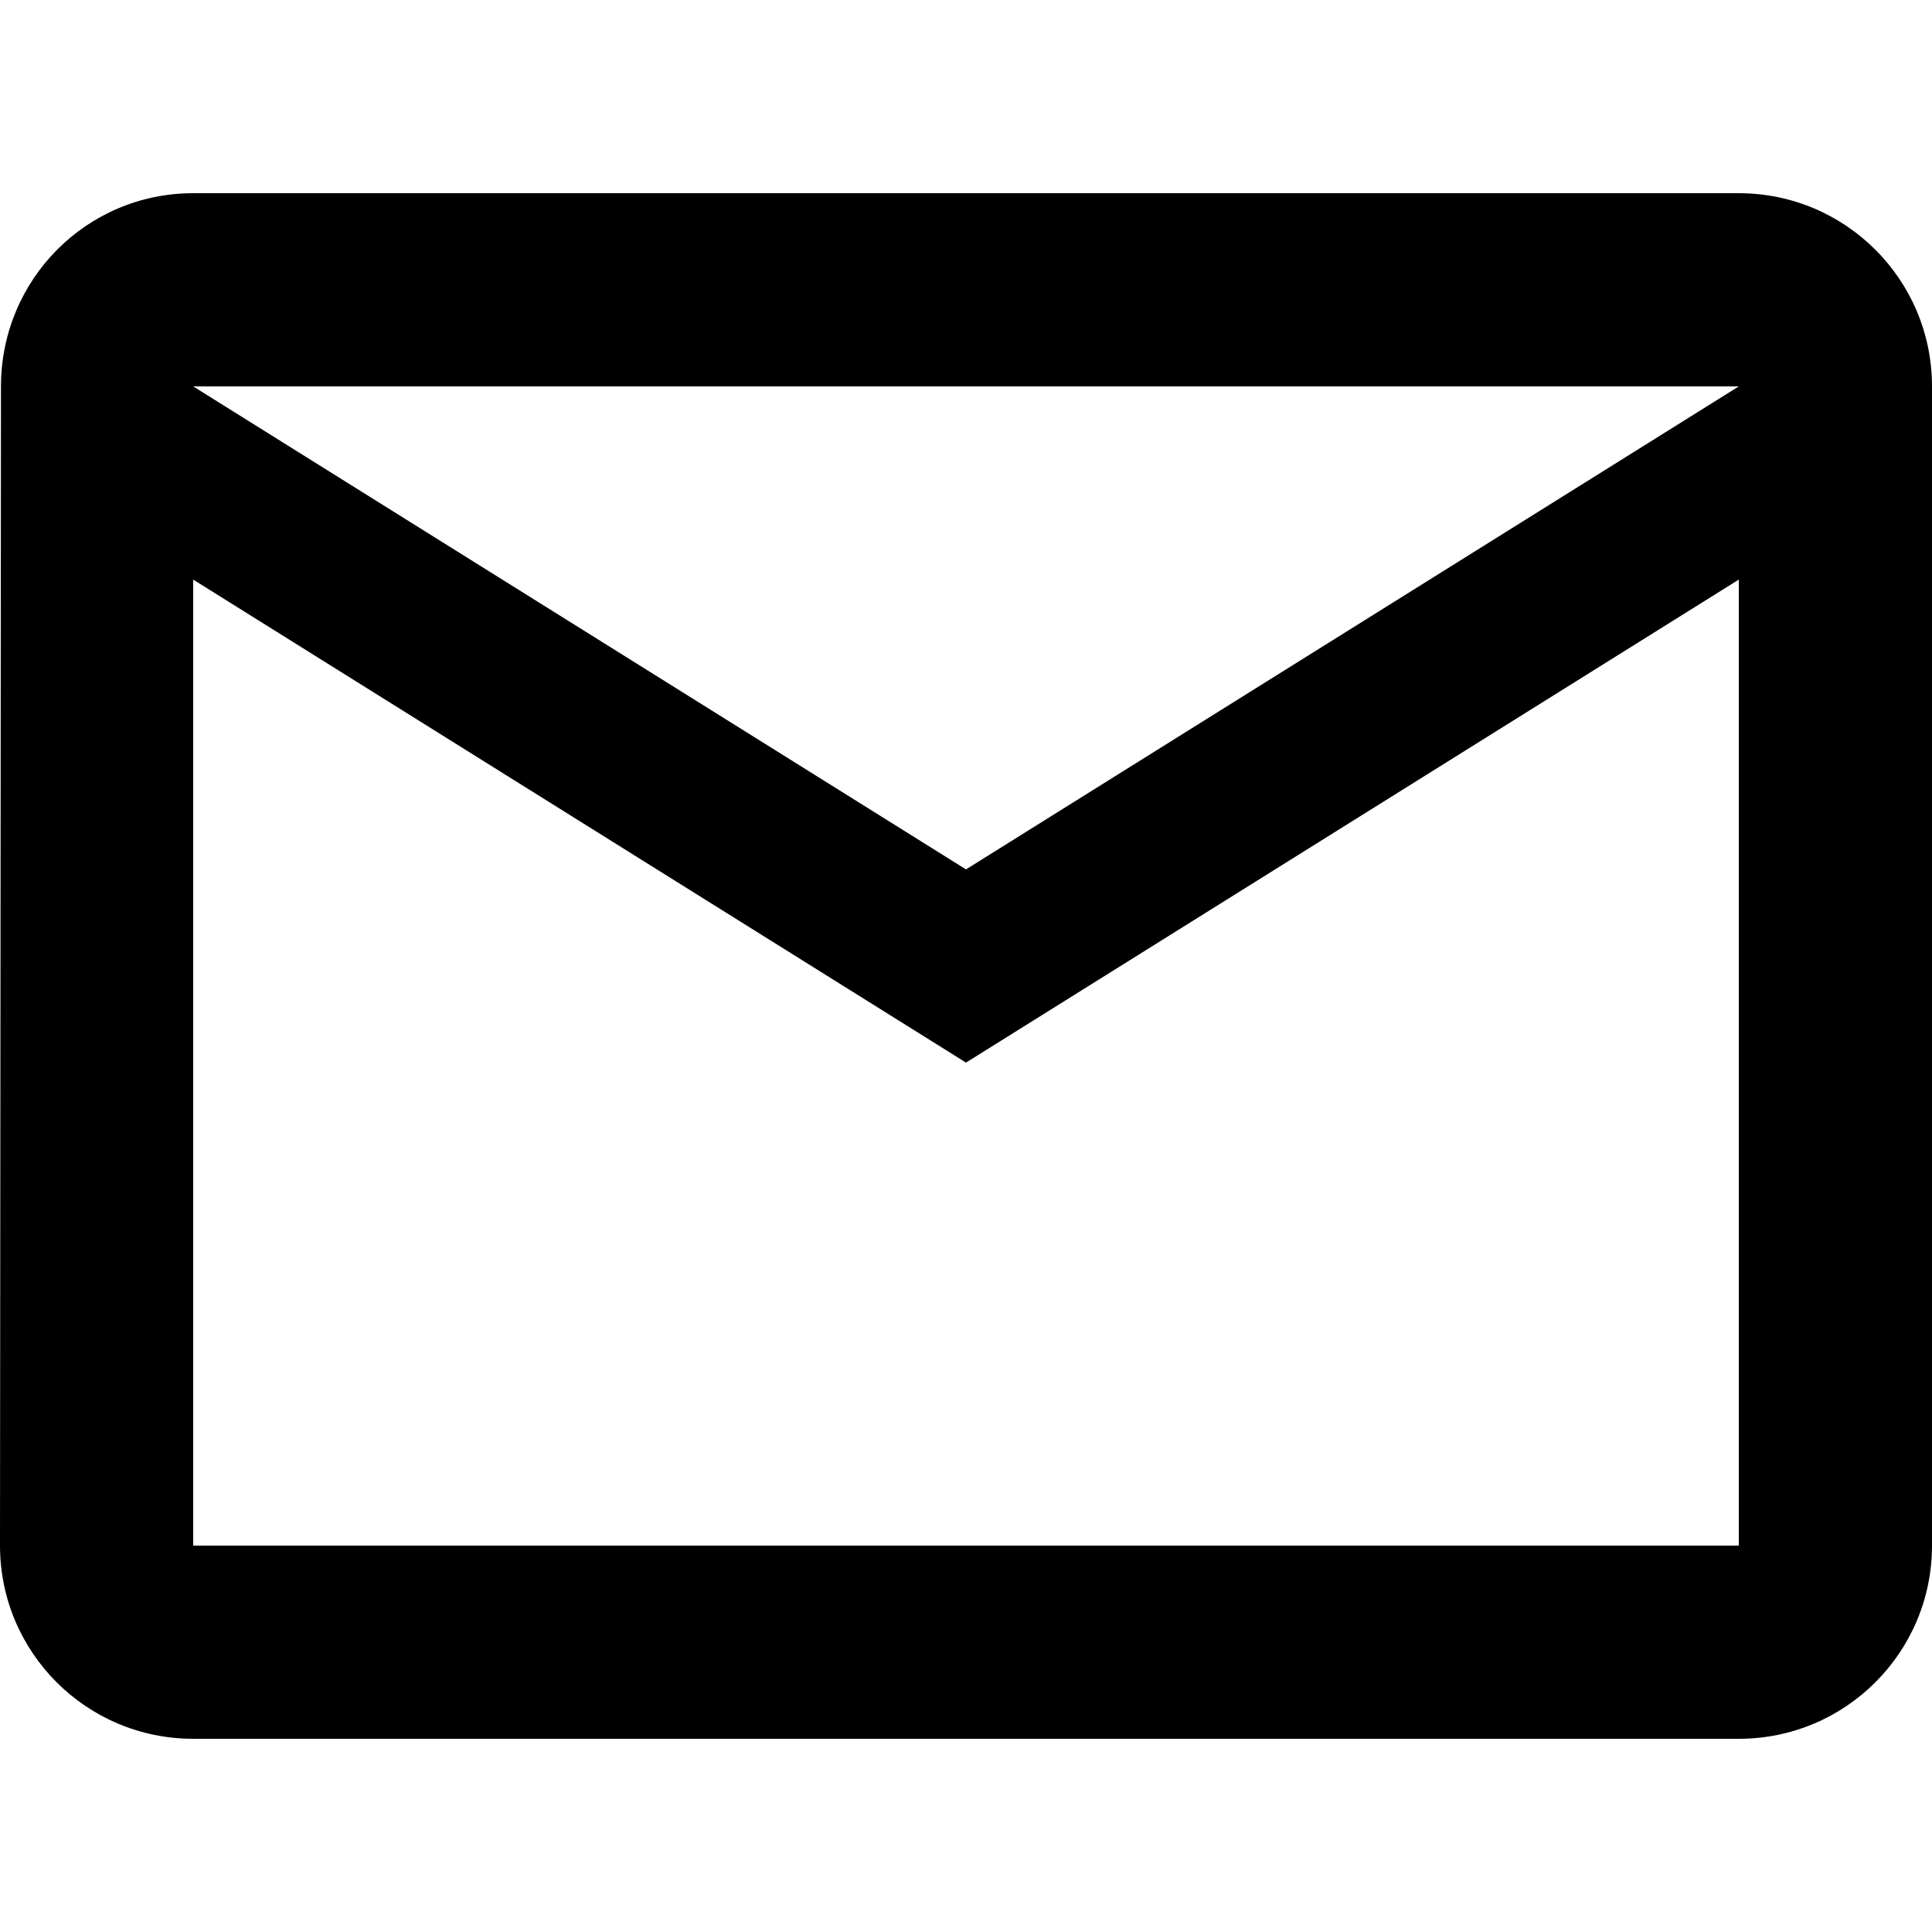
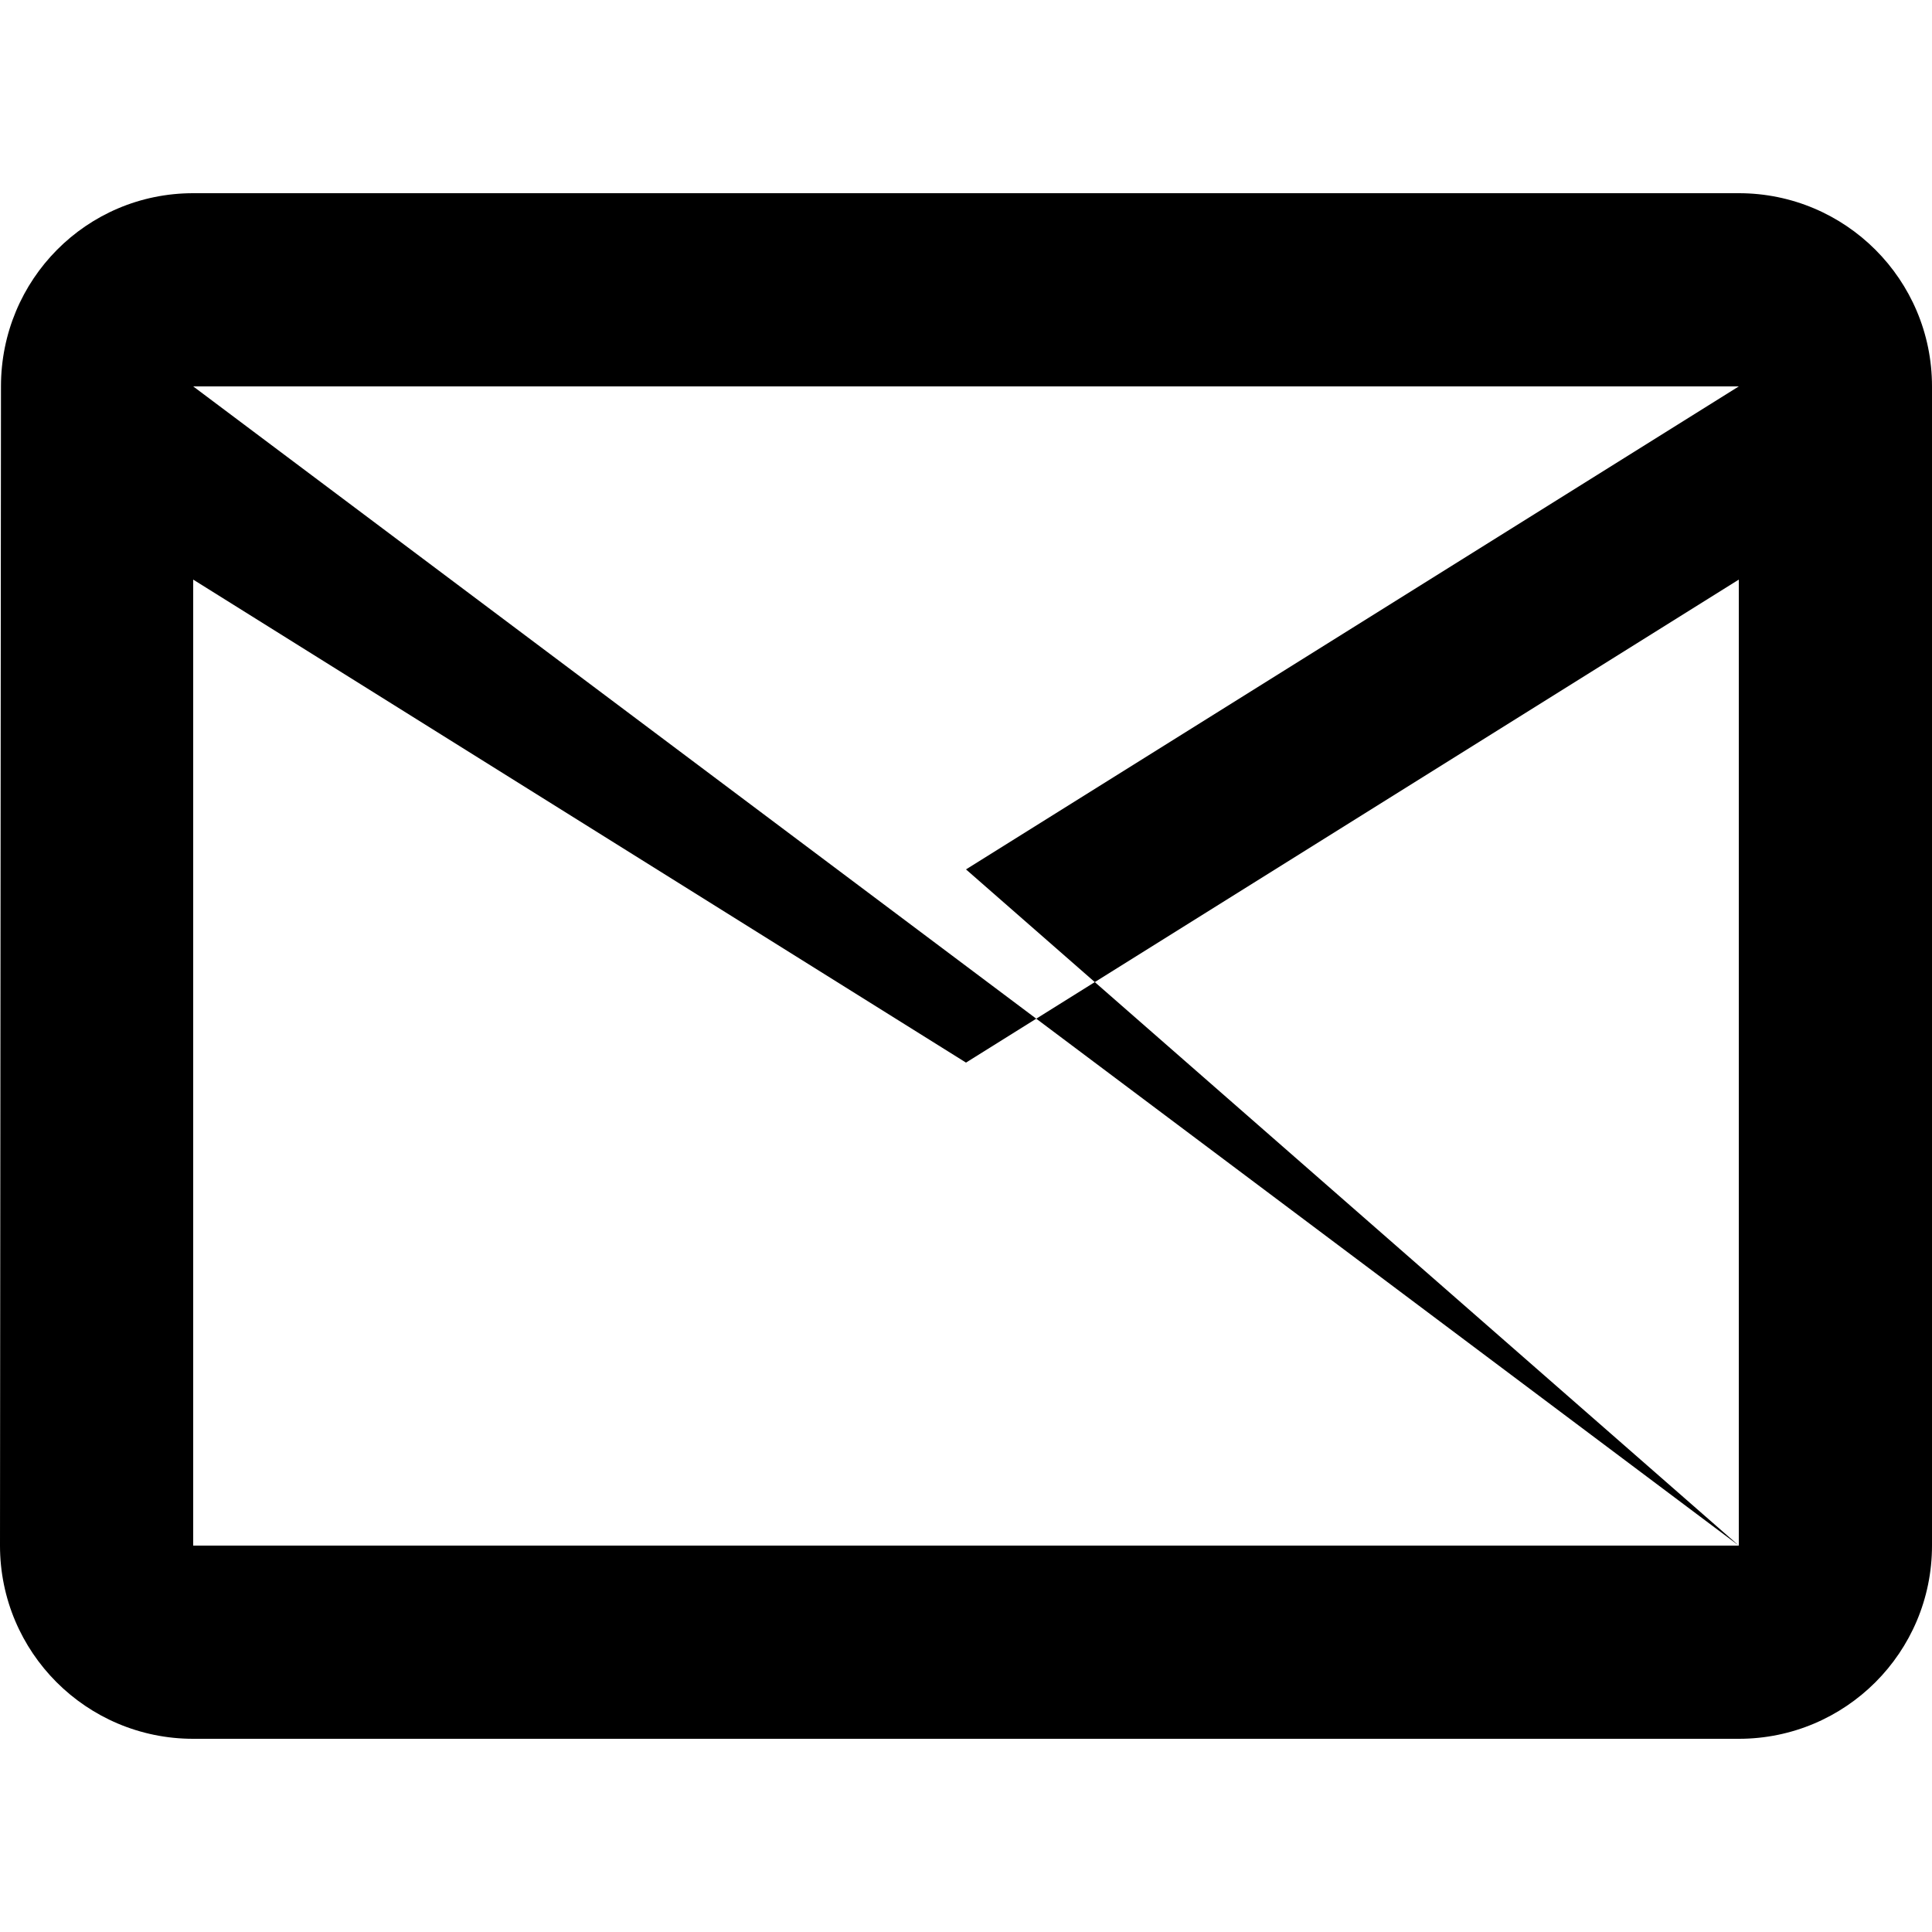
<svg xmlns="http://www.w3.org/2000/svg" version="1.1" id="Capa_1" x="0px" y="0px" viewBox="0 0 426.667 426.667" style="enable-background:new 0 0 426.667 426.667;" xml:space="preserve">
  <g>
    <g>
-       <path d="M384,42.667H42.667c-23.573,0-42.453,19.093-42.453,42.667L0,341.333C0,364.907,19.093,384,42.667,384H384    c23.573,0,42.667-19.093,42.667-42.667v-256C426.667,61.76,407.573,42.667,384,42.667z M384,341.333H42.667V128l170.667,106.667    L384,128V341.333z M213.333,192L42.667,85.333H384L213.333,192z" />
+       <path d="M384,42.667H42.667c-23.573,0-42.453,19.093-42.453,42.667L0,341.333C0,364.907,19.093,384,42.667,384H384    c23.573,0,42.667-19.093,42.667-42.667v-256C426.667,61.76,407.573,42.667,384,42.667z M384,341.333H42.667V128l170.667,106.667    L384,128V341.333z L42.667,85.333H384L213.333,192z" />
    </g>
  </g>
  <g>
</g>
  <g>
</g>
  <g>
</g>
  <g>
</g>
  <g>
</g>
  <g>
</g>
  <g>
</g>
  <g>
</g>
  <g>
</g>
  <g>
</g>
  <g>
</g>
  <g>
</g>
  <g>
</g>
  <g>
</g>
  <g>
</g>
</svg>